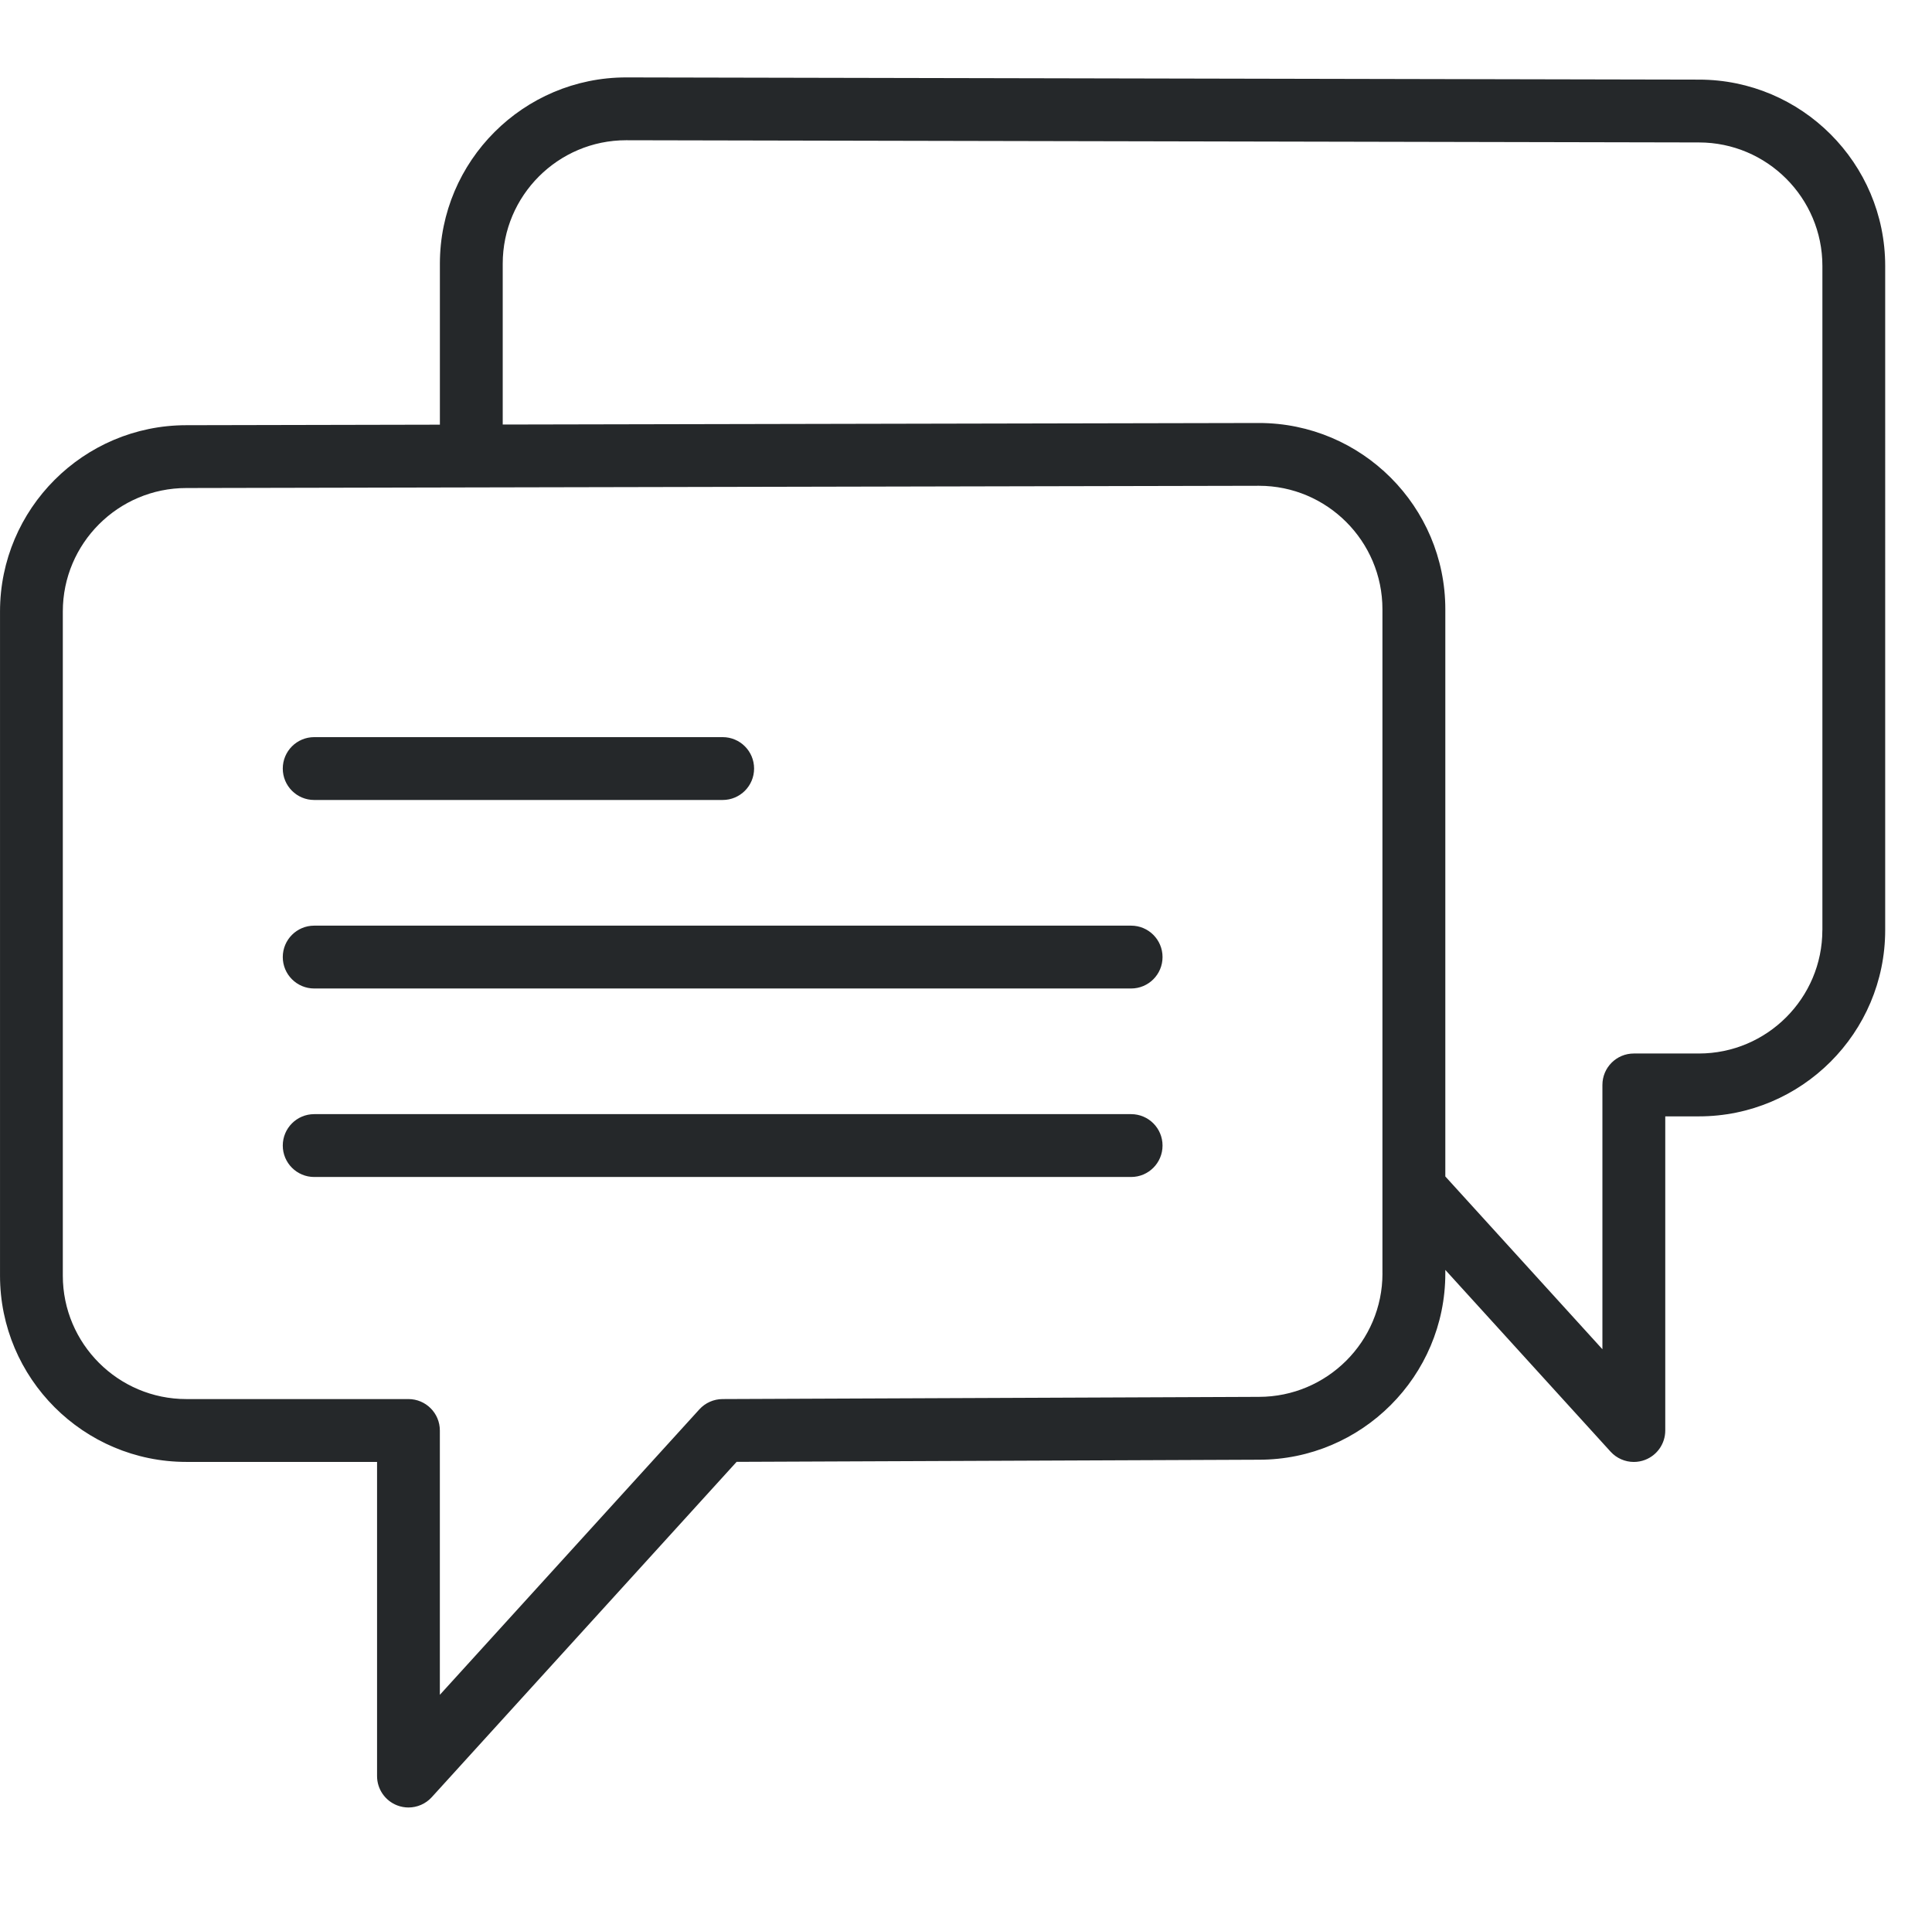
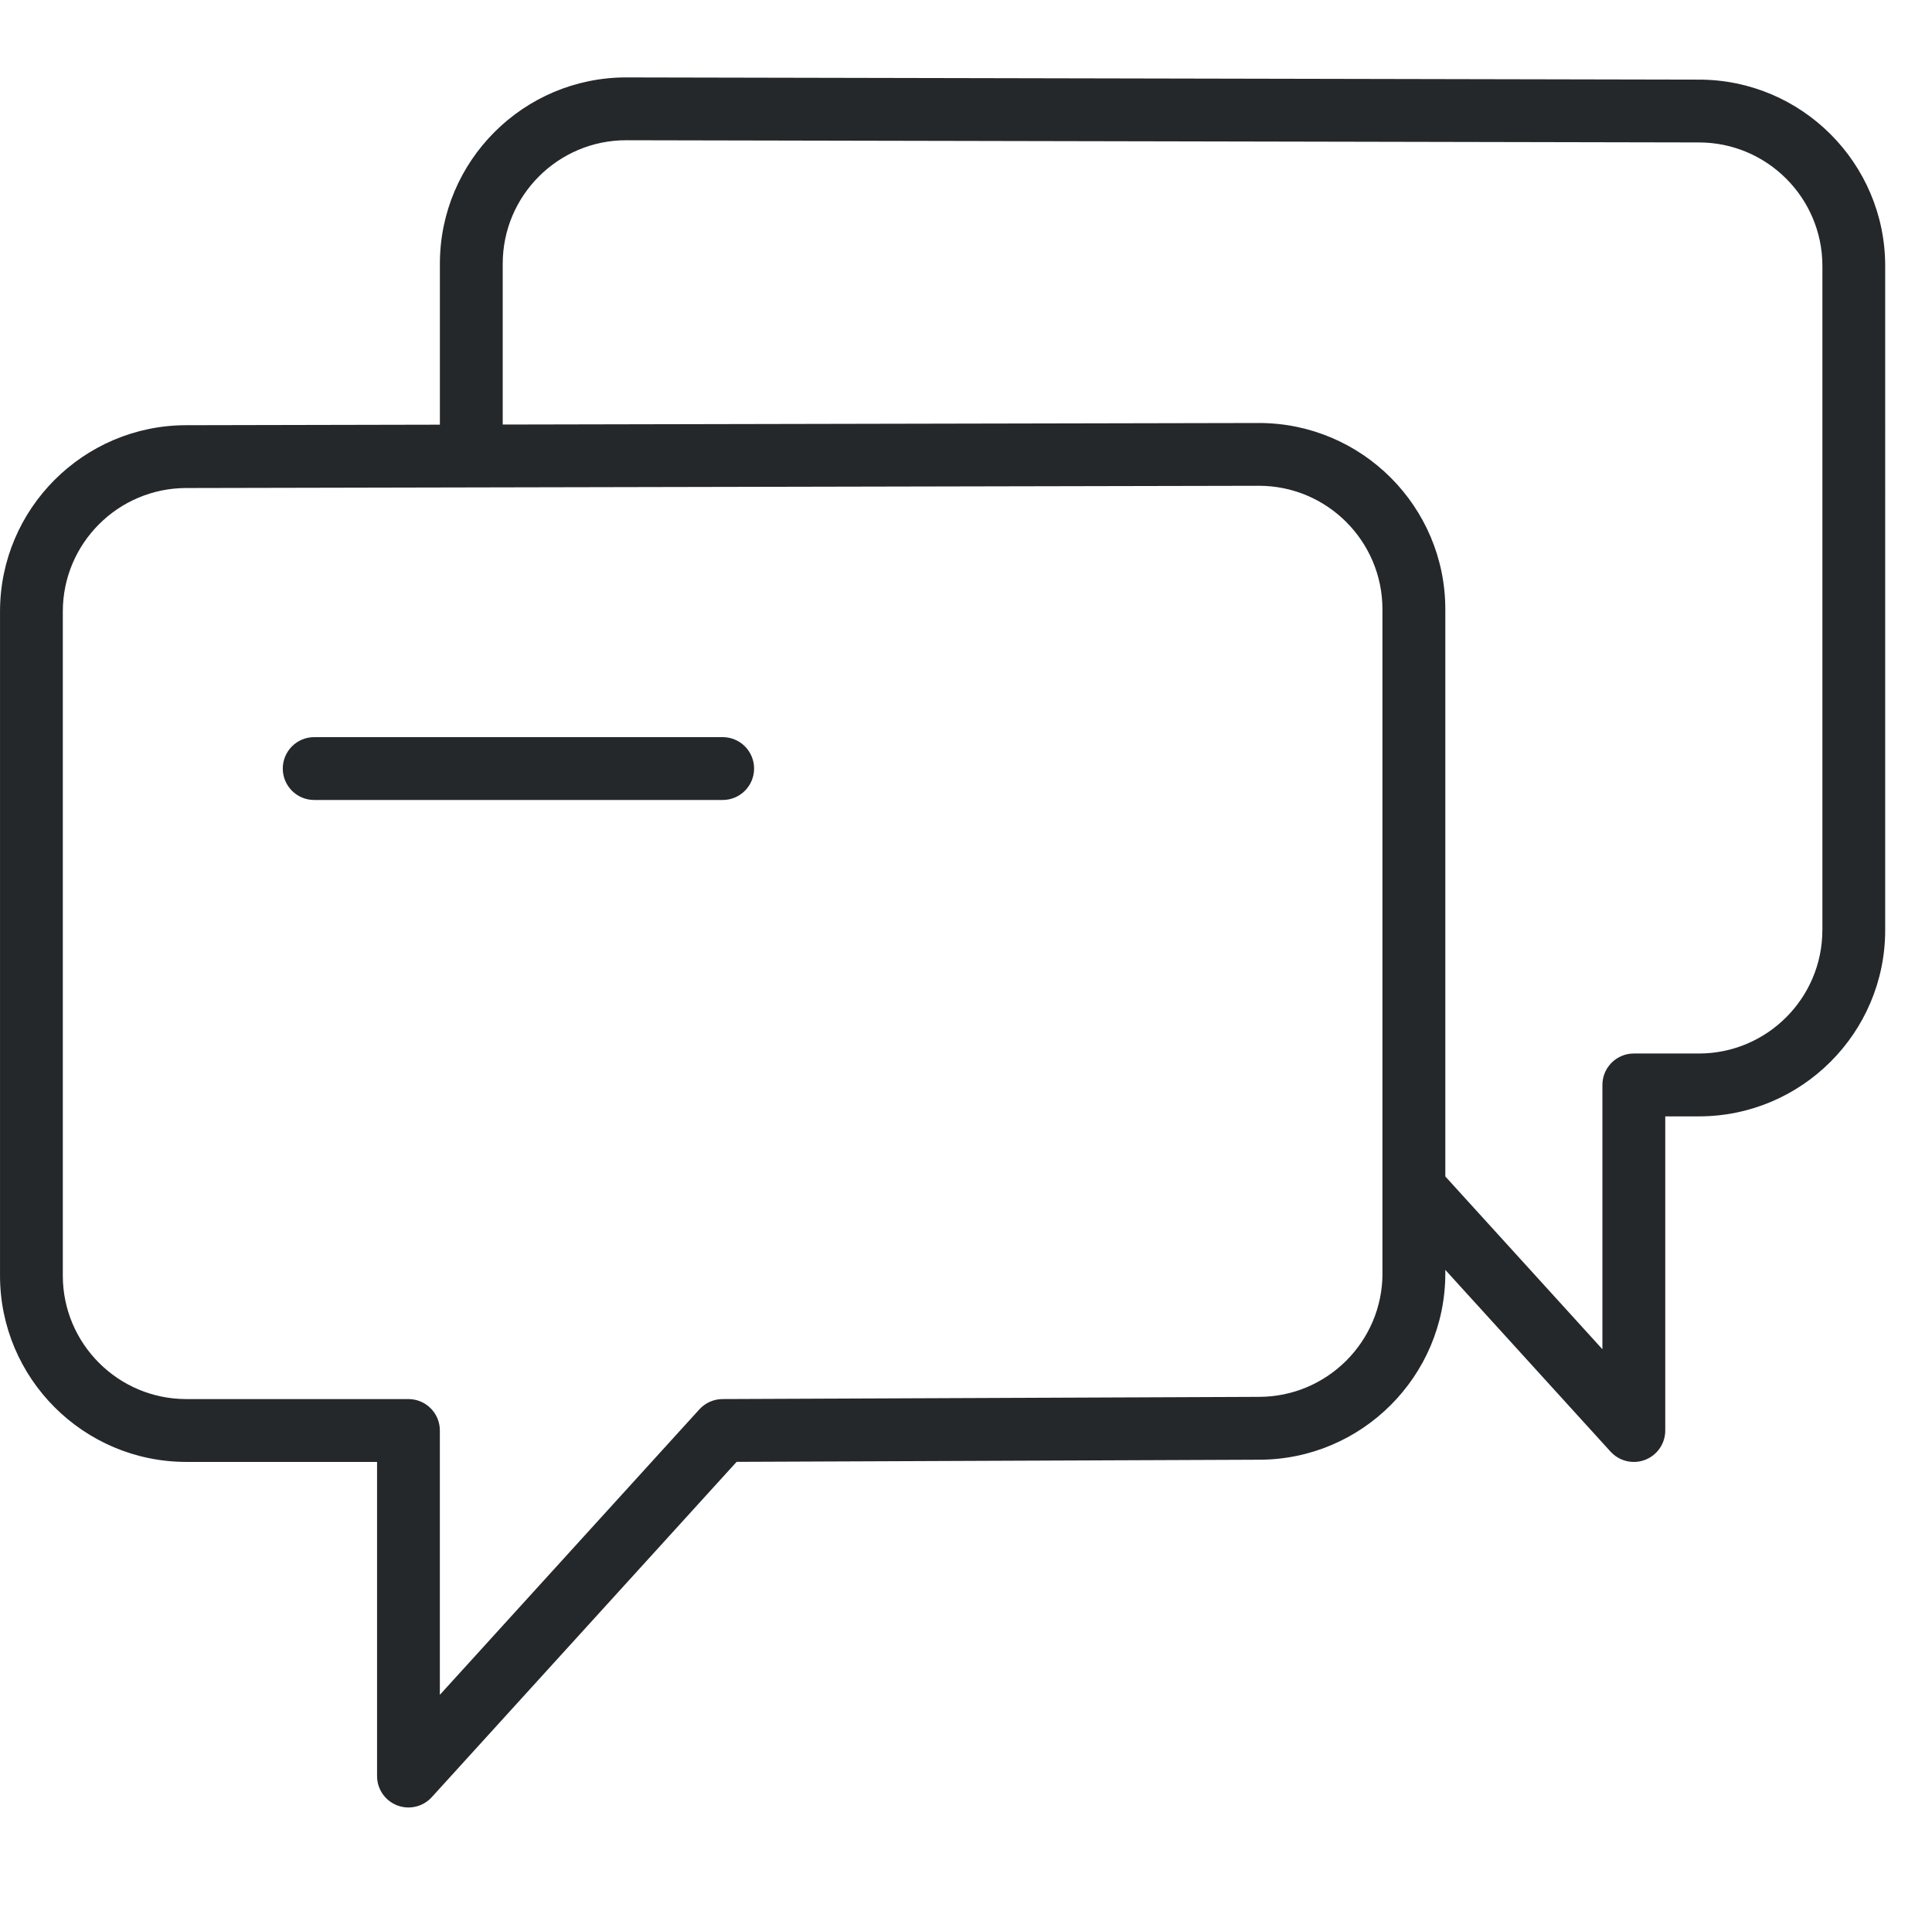
<svg xmlns="http://www.w3.org/2000/svg" id="uuid-f9239291-0d4f-45ce-b507-e23b67bd6652" viewBox="0 0 102.483 102.075">
  <defs>
    <style>.uuid-00892a1b-ec3a-4c1d-92ac-466c1a39e5f2{fill:none;}.uuid-00892a1b-ec3a-4c1d-92ac-466c1a39e5f2,.uuid-808977cf-8f7e-4440-9917-2f1dc02af74a{stroke-width:0px;}.uuid-808977cf-8f7e-4440-9917-2f1dc02af74a{fill:#25282a;}</style>
  </defs>
-   <rect class="uuid-00892a1b-ec3a-4c1d-92ac-466c1a39e5f2" width="100" height="100" />
  <path class="uuid-808977cf-8f7e-4440-9917-2f1dc02af74a" d="M16.667,42.441h21.667c.922,0,1.667-.747,1.667-1.667s-.745-1.667-1.667-1.667h-21.667c-.922,0-1.667.747-1.667,1.667s.745,1.667,1.667,1.667Z" />
-   <path class="uuid-808977cf-8f7e-4440-9917-2f1dc02af74a" d="M60,49.108H16.667c-.922,0-1.667.747-1.667,1.667s.745,1.667,1.667,1.667h43.333c.922,0,1.667-.747,1.667-1.667s-.745-1.667-1.667-1.667Z" />
-   <path class="uuid-808977cf-8f7e-4440-9917-2f1dc02af74a" d="M60,59.108H16.667c-.922,0-1.667.747-1.667,1.667s.745,1.667,1.667,1.667h43.333c.922,0,1.667-.747,1.667-1.667s-.745-1.667-1.667-1.667Z" />
  <path class="uuid-808977cf-8f7e-4440-9917-2f1dc02af74a" d="M90.12,4.224l-56.903-.117c-5.45,0-9.883,4.433-9.883,9.883v8.54l-13.45.028c-5.45,0-9.883,4.433-9.883,9.883v35.235c0,5.45,4.433,9.882,9.883,9.882h10.117v16.667c0,.688.423,1.307,1.067,1.555.195.075.398.112.6.112.46,0,.912-.192,1.233-.545l16.173-17.792,27.71-.113c5.45,0,9.883-4.433,9.883-9.882v-.188l8.767,9.643c.322.353.773.545,1.233.545.202,0,.405-.037.6-.112.643-.248,1.067-.867,1.067-1.555v-16.667h1.783c5.45,0,9.883-4.433,9.883-9.882V14.107c0-5.448-4.432-9.882-9.88-9.883ZM73.333,67.559c0,3.612-2.938,6.548-6.557,6.548l-28.45.117c-.467.002-.913.2-1.227.545l-13.767,15.145v-14.023c0-.92-.745-1.667-1.667-1.667h-11.783c-3.612,0-6.55-2.938-6.55-6.548v-35.235c0-3.612,2.938-6.55,6.553-6.55l15.113-.032h.003l41.78-.087c3.612,0,6.55,2.938,6.55,6.55v35.237ZM96.667,49.343c0,3.612-2.938,6.548-6.55,6.548h-3.45c-.922,0-1.667.747-1.667,1.667v14.023l-8.333-9.167v-30.09c0-5.45-4.433-9.883-9.887-9.883l-40.113.082v-8.533c0-3.612,2.938-6.55,6.547-6.55l56.902.117h.003c3.612,0,6.55,2.938,6.55,6.55v35.237h-.002Z" />
</svg>